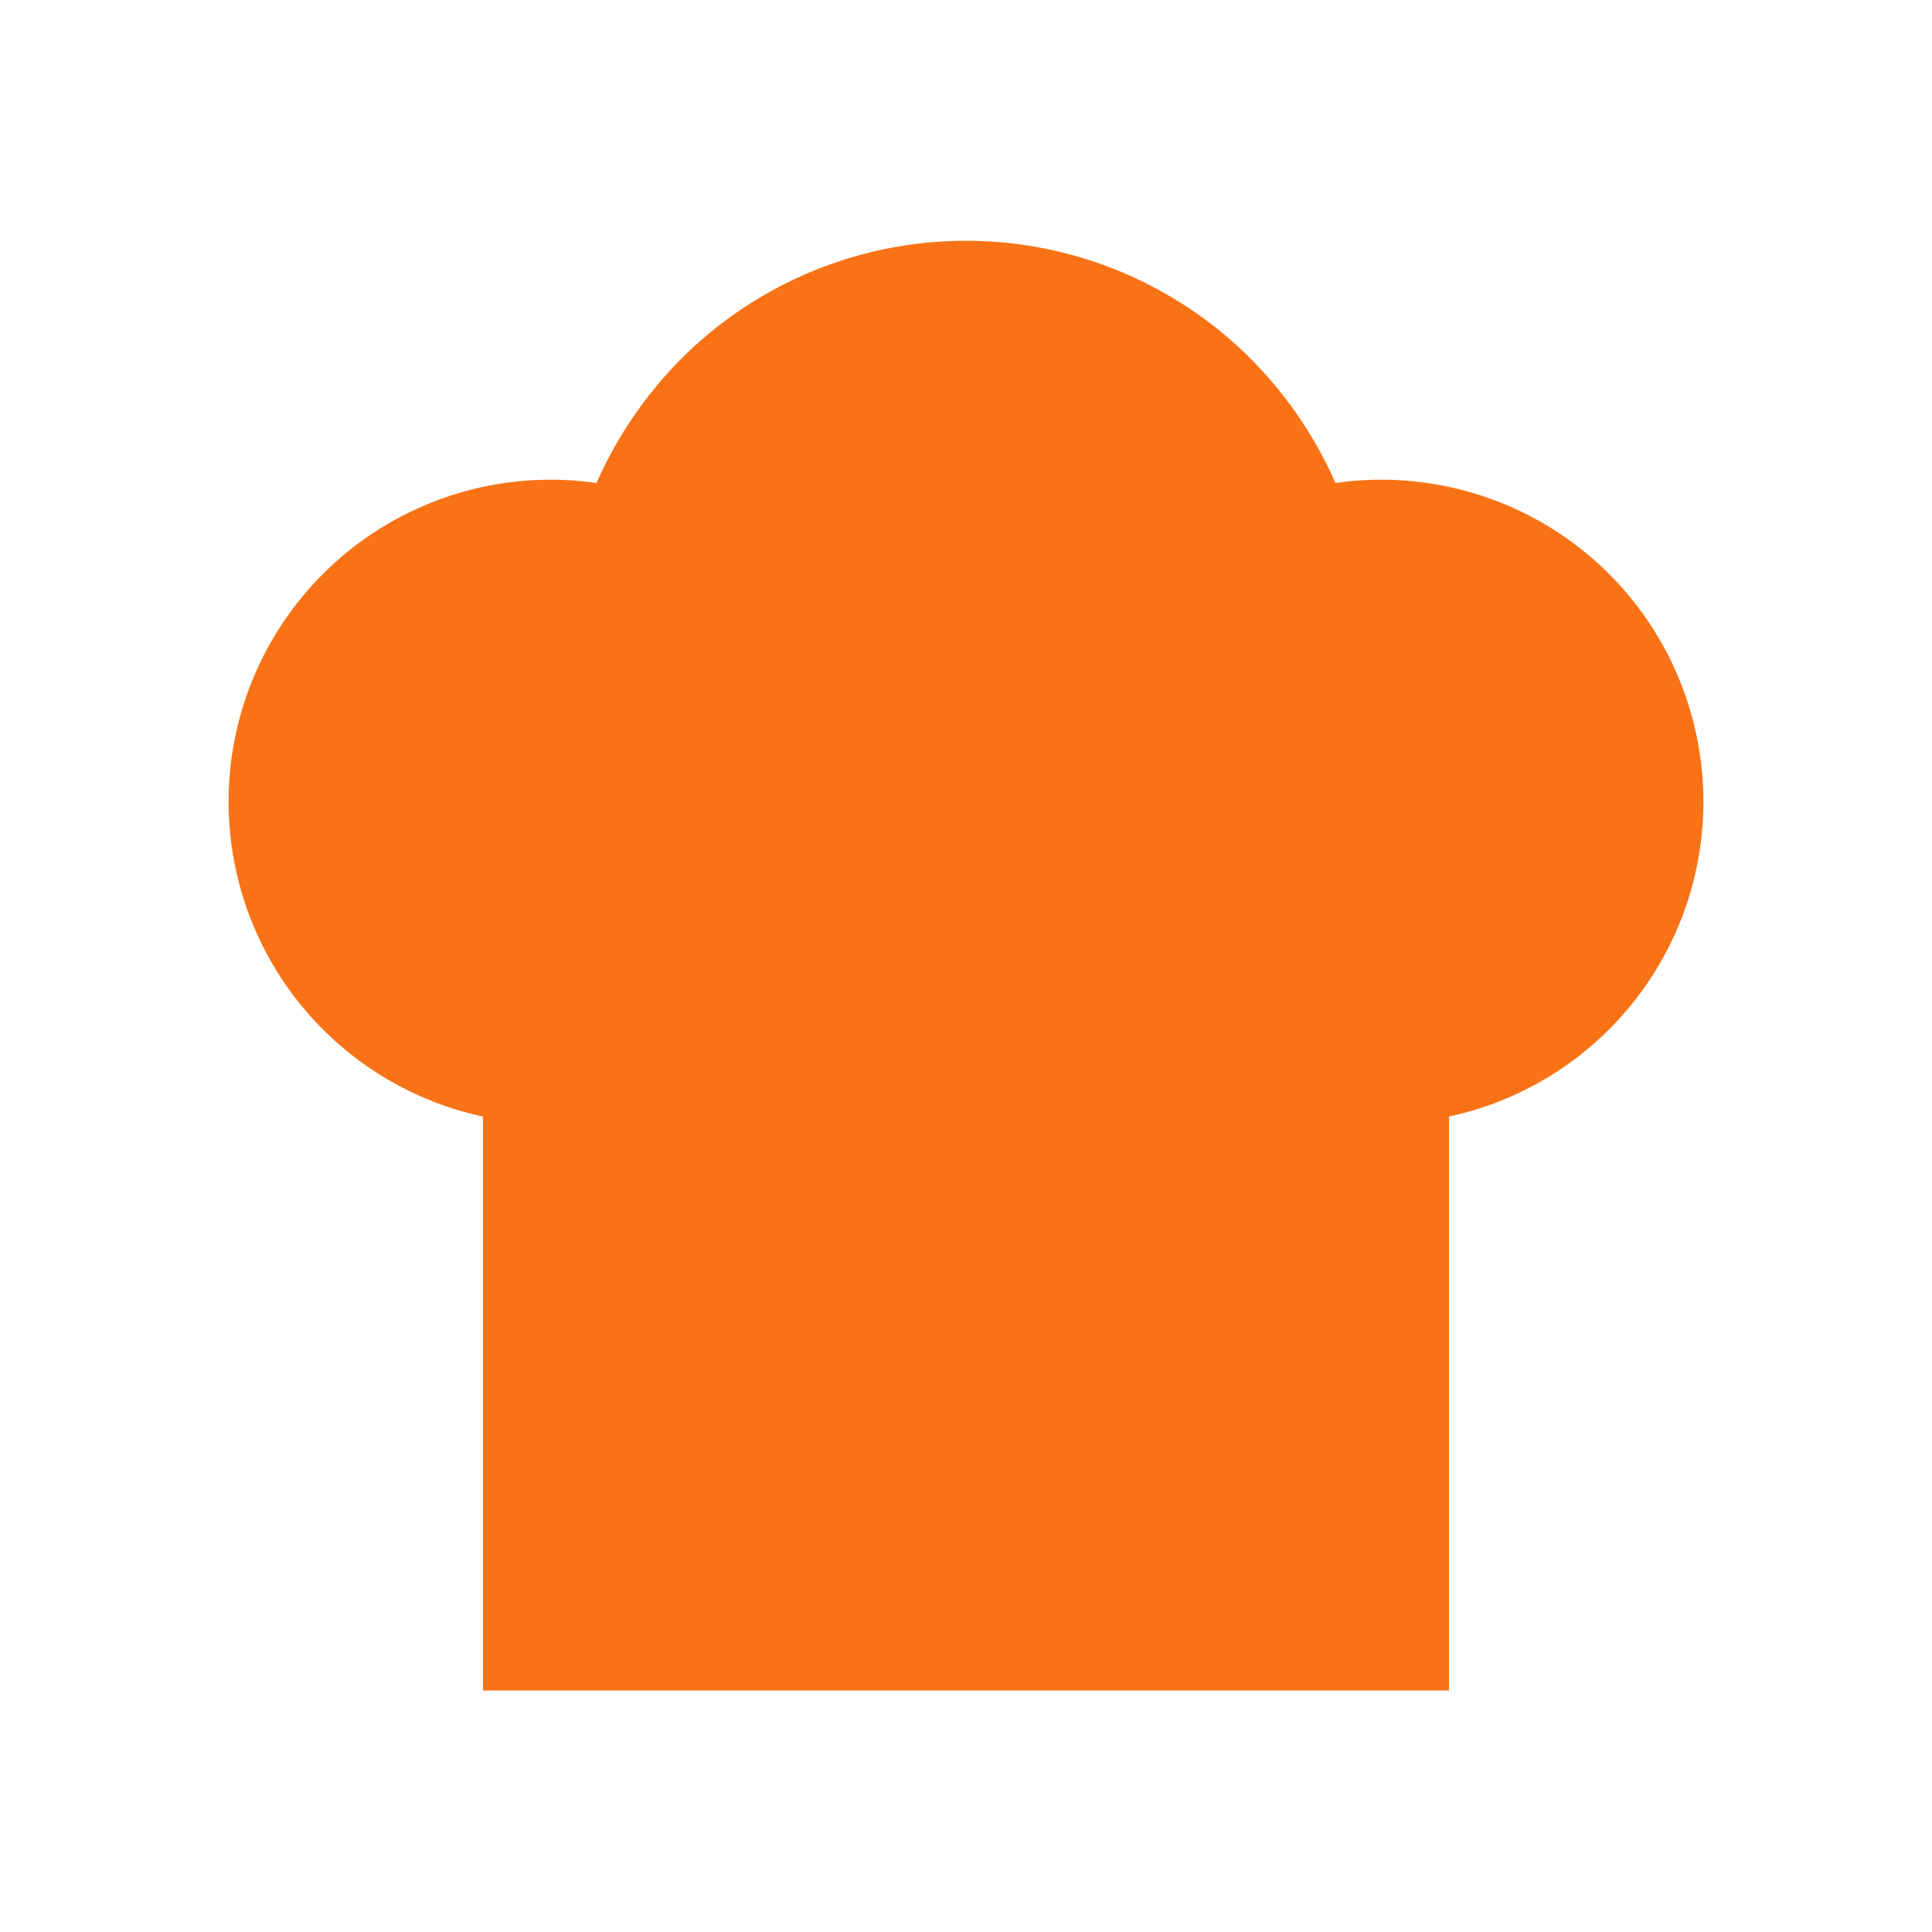
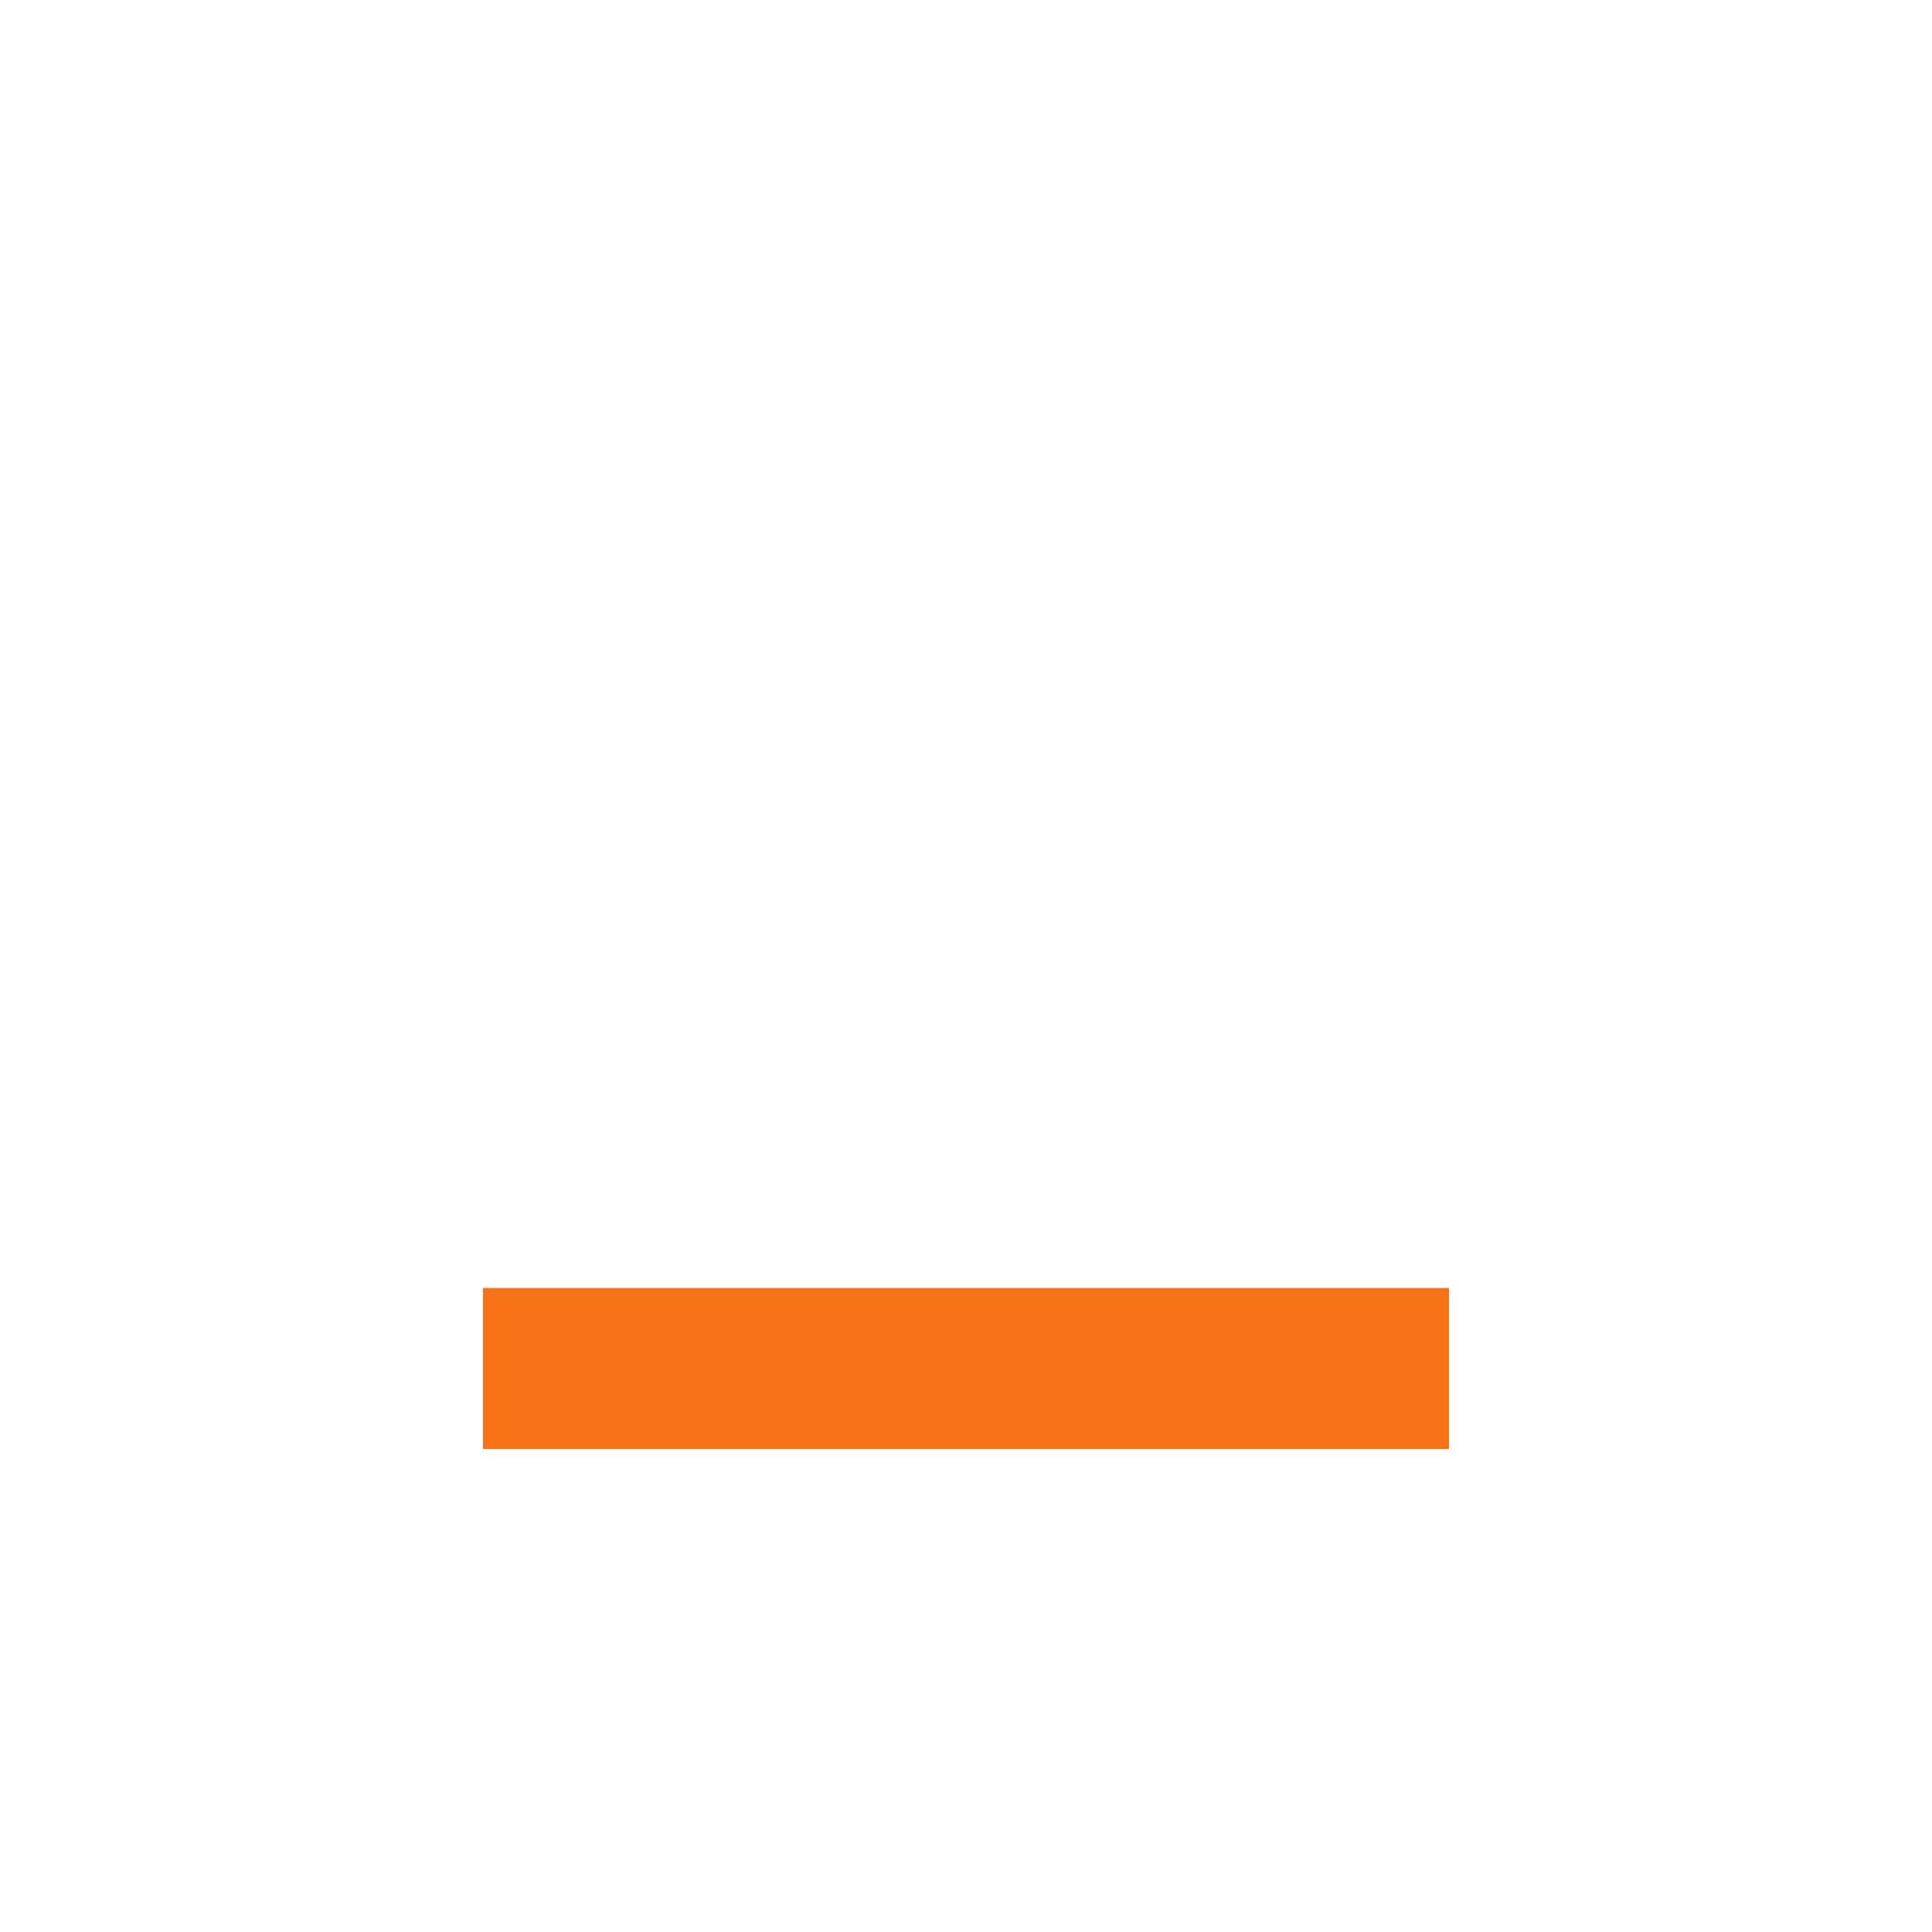
<svg xmlns="http://www.w3.org/2000/svg" width="24" height="24" viewBox="0 0 24 24" fill="#F97316" stroke="none">
-   <path d="M6 13.87A4 4 0 0 1 7.41 6a5.11 5.11 0 0 1 1.05-1.54 5 5 0 0 1 7.08 0A5.11 5.11 0 0 1 16.59 6 4 4 0 0 1 18 13.87V21H6Z" />
  <line x1="6" y1="17" x2="18" y2="17" stroke="#F97316" stroke-width="2" />
</svg>